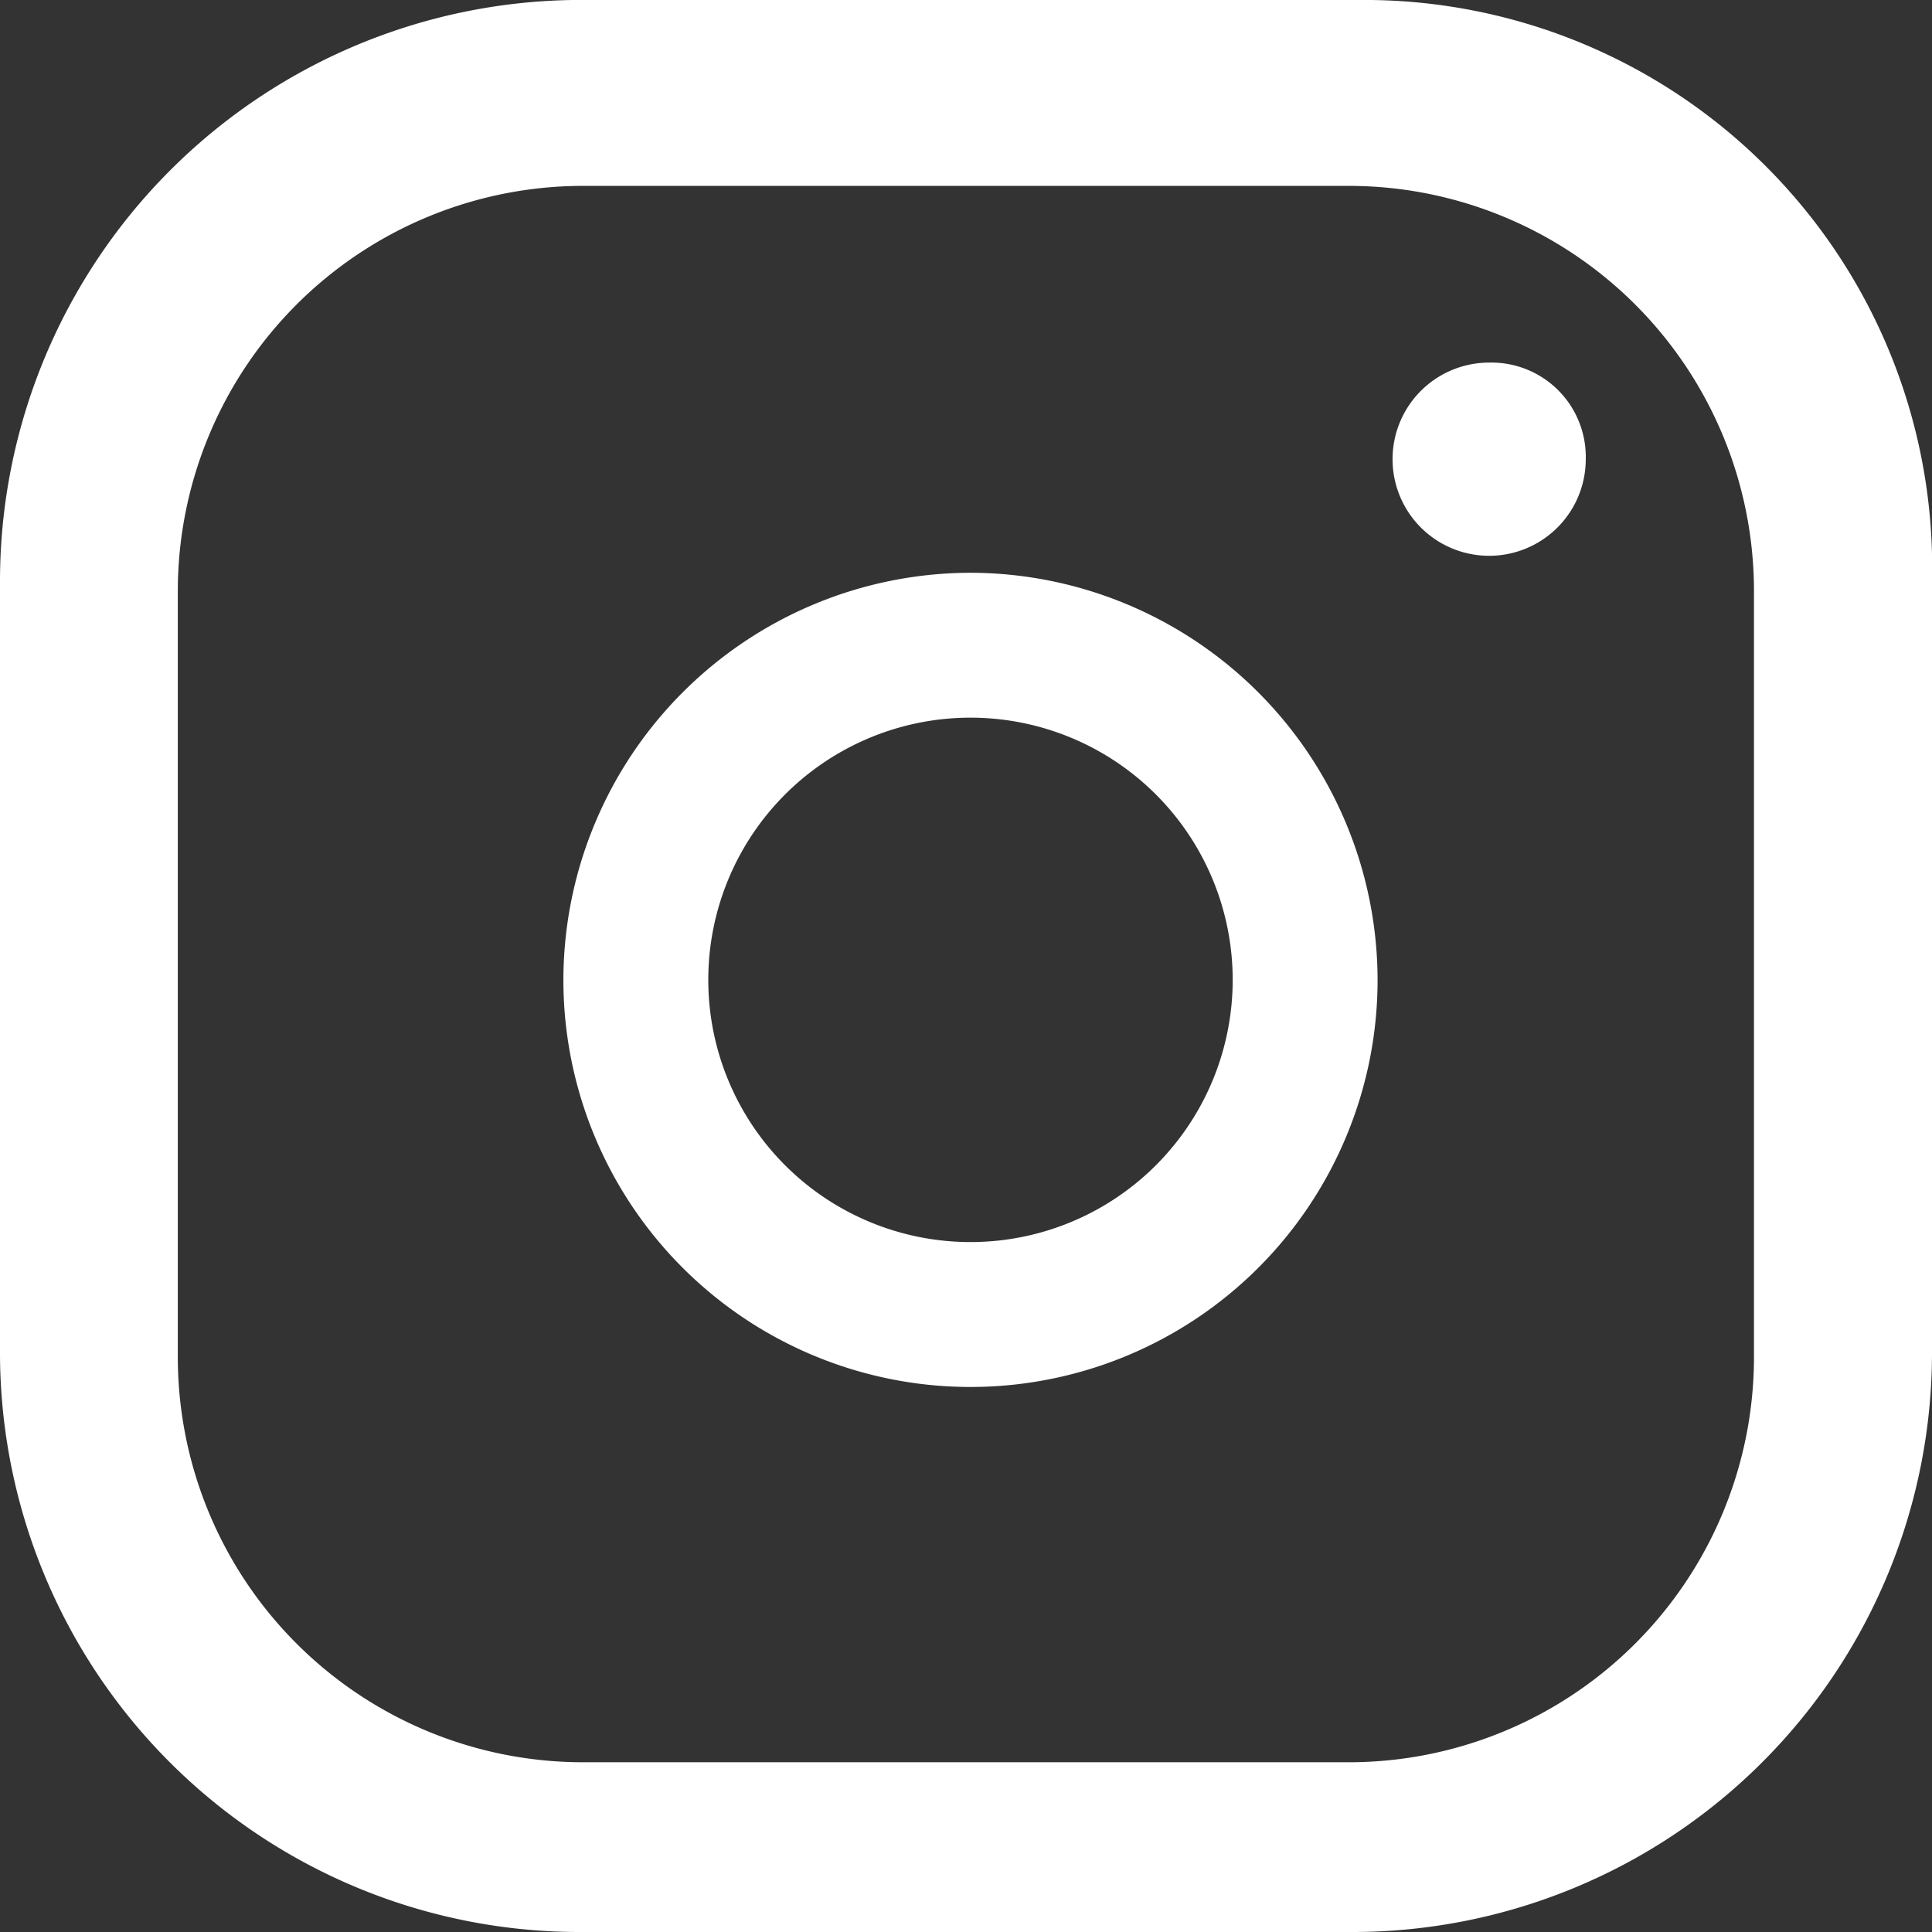
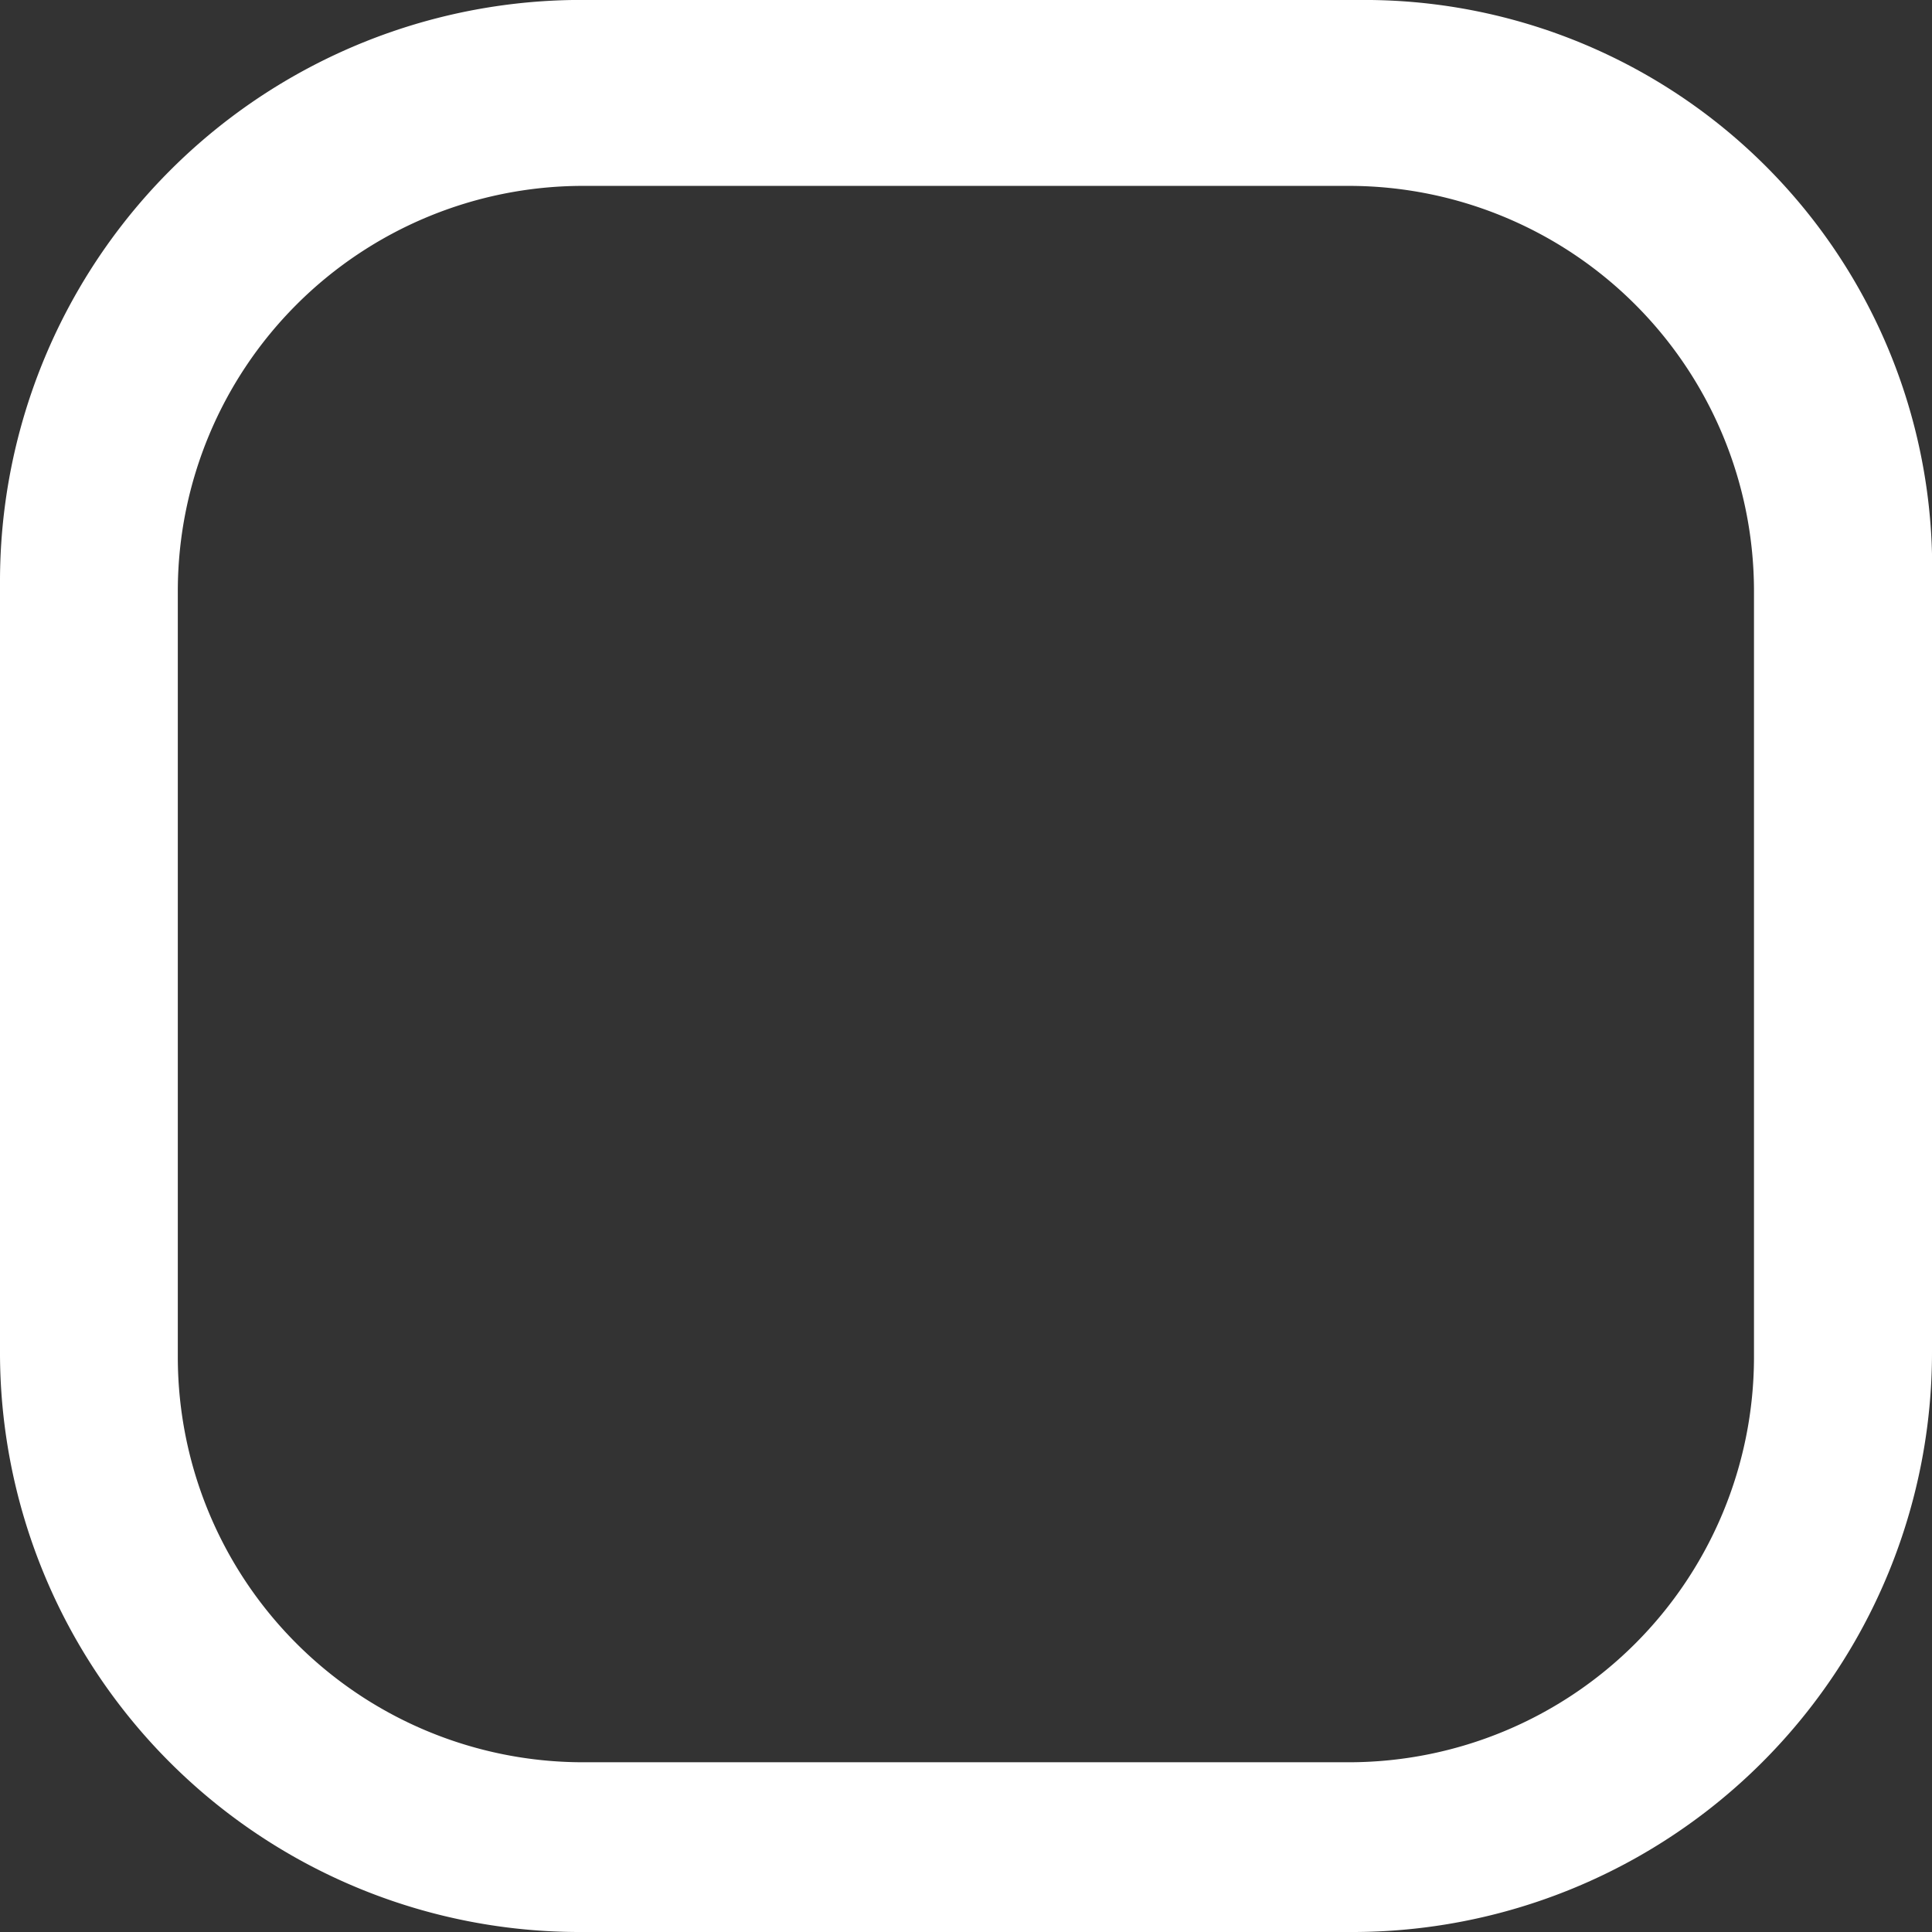
<svg xmlns="http://www.w3.org/2000/svg" width="28" height="28" viewBox="0 0 28 28">
  <rect x="0" y="0" width="28" height="28" fill="#333333" stroke="none" />
  <g id="instagram-logo-facebook-2-svgrepo-com" transform="translate(-4 -4)">
-     <path id="Path_978" data-name="Path 978" d="M22.3,8.4a1.4,1.4,0,1,0,1.4,1.4A1.367,1.367,0,0,0,22.3,8.4Z" transform="translate(3.282 0.855)" fill="#fff" />
-     <path id="Path_979" data-name="Path 979" d="M16,10.2a5.911,5.911,0,0,0-5.9,5.9,5.9,5.9,0,0,0,11.8,0A5.911,5.911,0,0,0,16,10.2Zm0,9.7a3.8,3.8,0,1,1,3.8-3.8A3.8,3.8,0,0,1,16,19.9Z" transform="translate(2.065 2.101)" fill="#fff" />
    <path id="Path_980" data-name="Path 980" d="M23.68,4H12.551A8.426,8.426,0,0,0,4,12.435v11.13A8.4,8.4,0,0,0,12.434,32H23.563A8.4,8.4,0,0,0,32,23.565V12.435A8.229,8.229,0,0,0,23.68,4Zm5.74,19.682a5.874,5.874,0,0,1-5.857,5.858H12.434a5.874,5.874,0,0,1-5.857-5.858V12.552a5.874,5.874,0,0,1,5.857-5.858H23.563a5.874,5.874,0,0,1,5.857,5.858Z" transform="translate(0)" fill="#fff" />
  </g>
</svg>